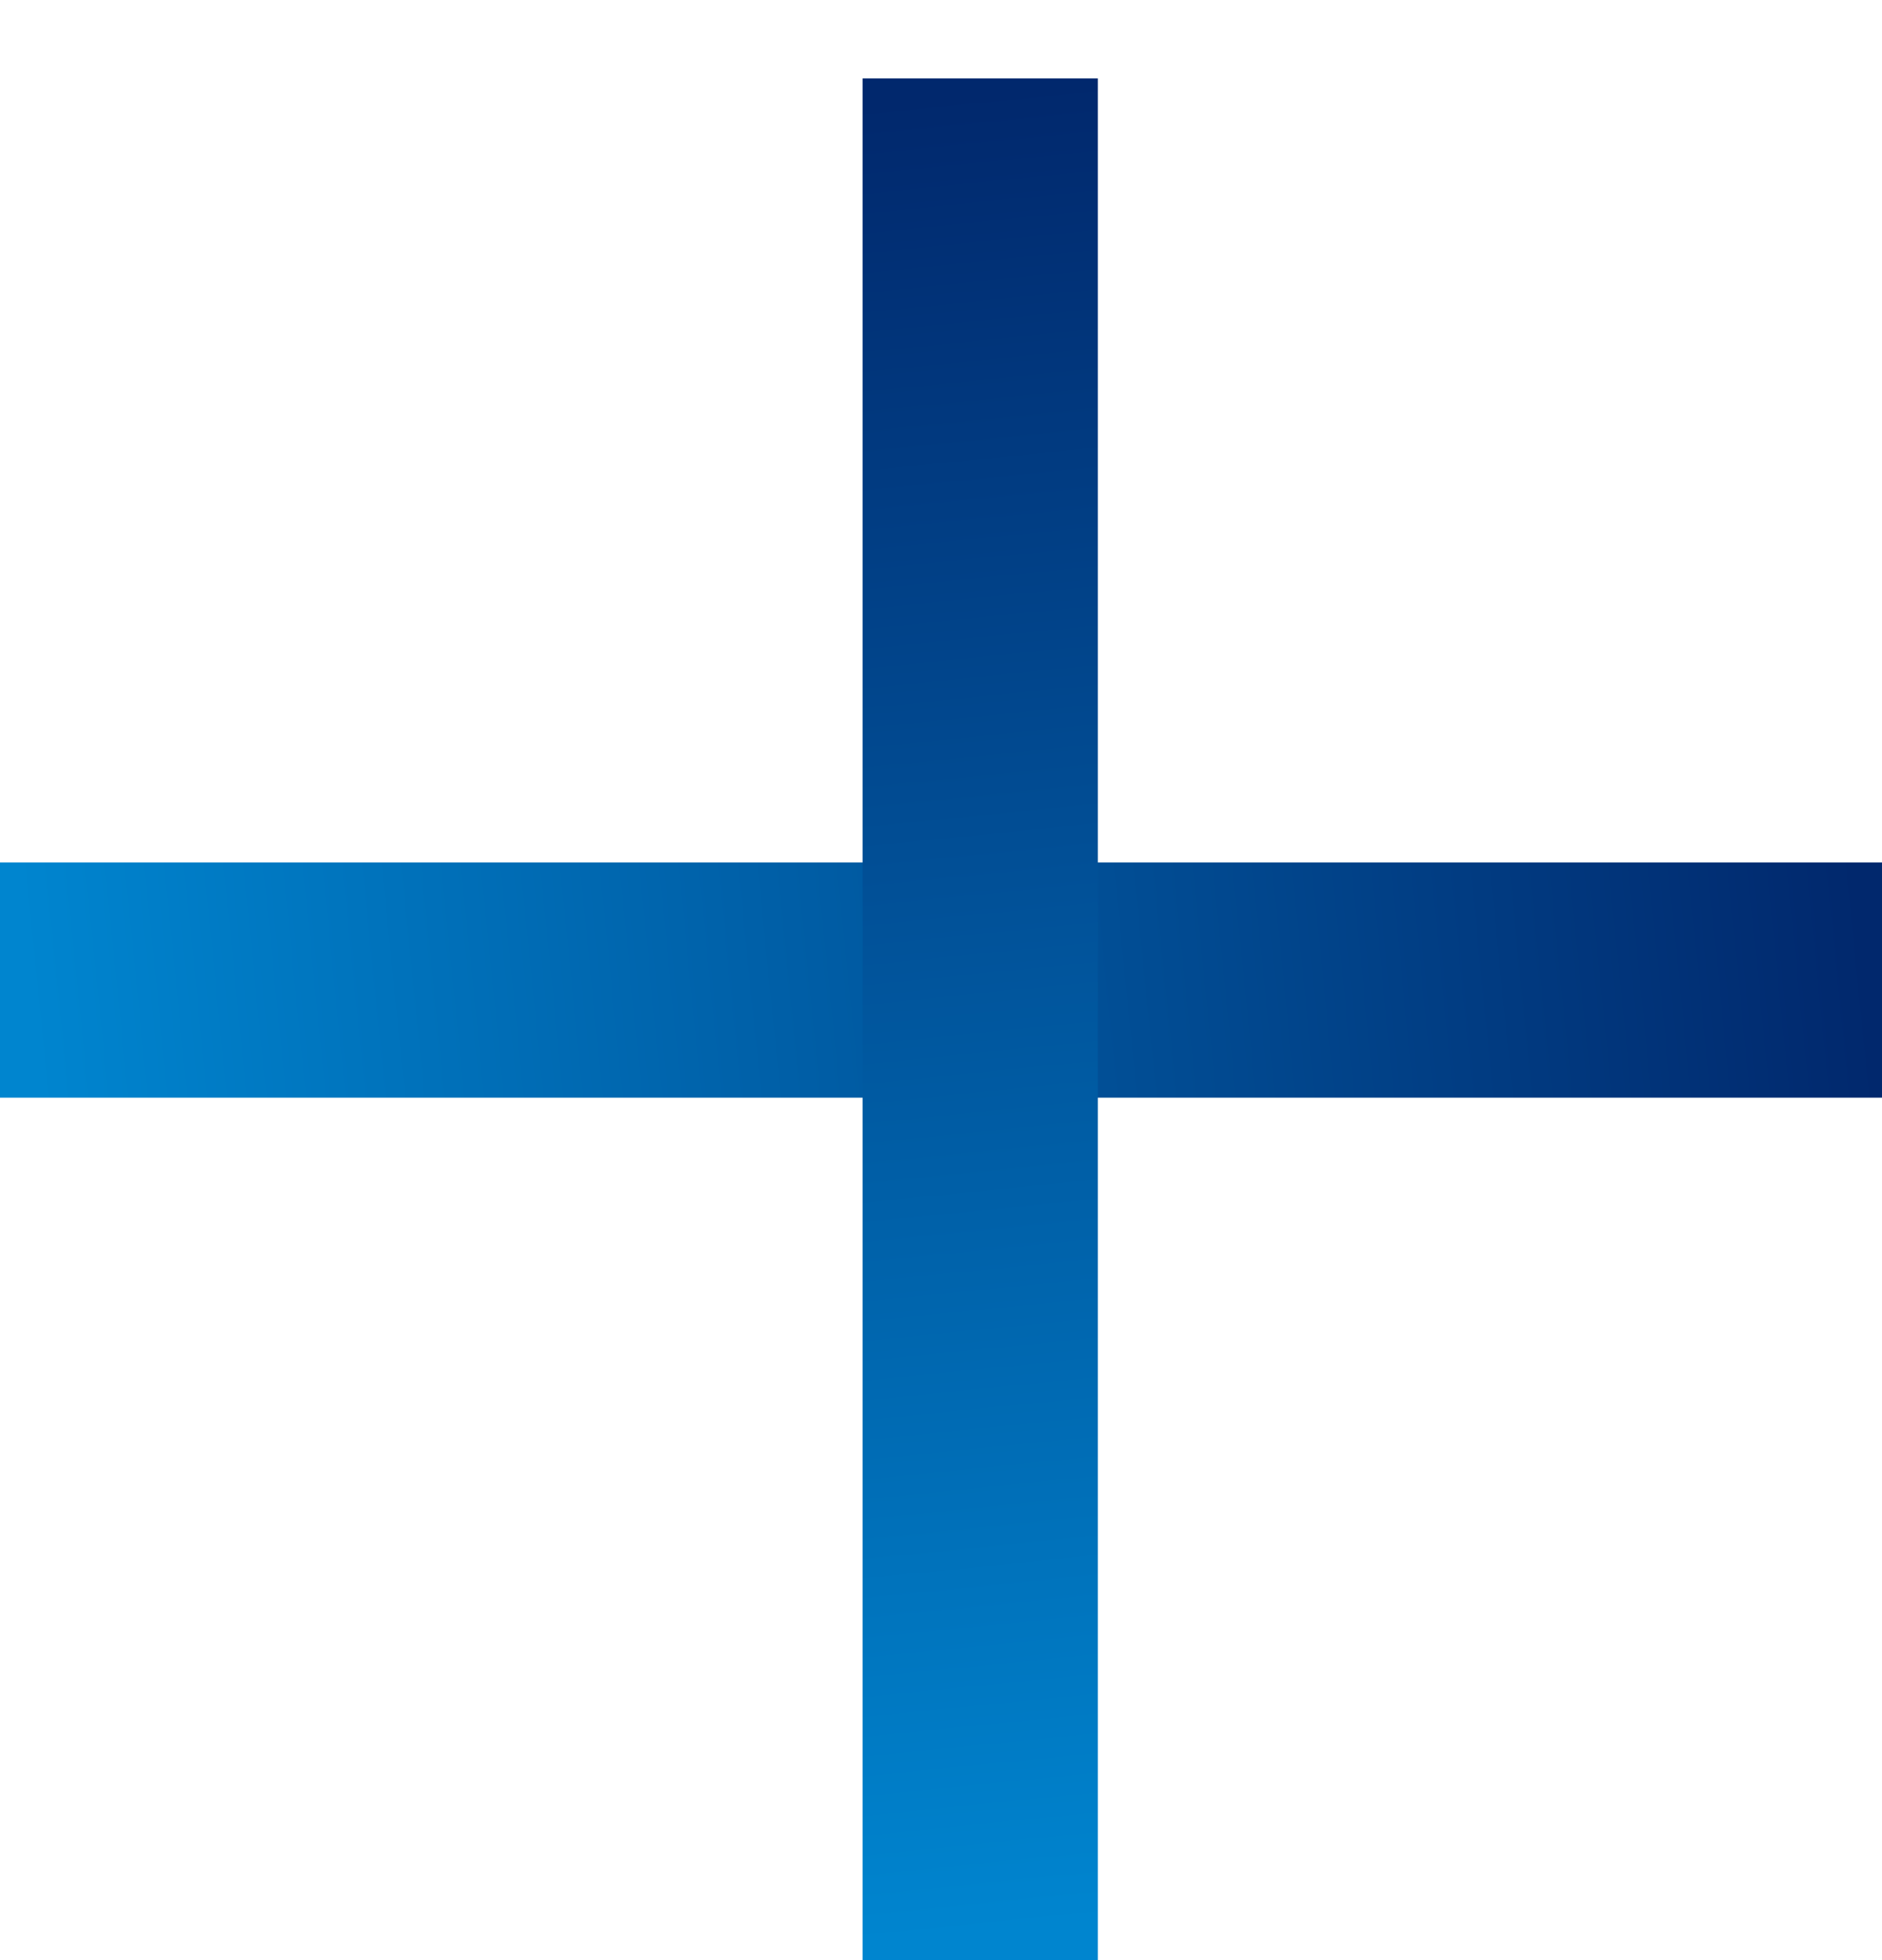
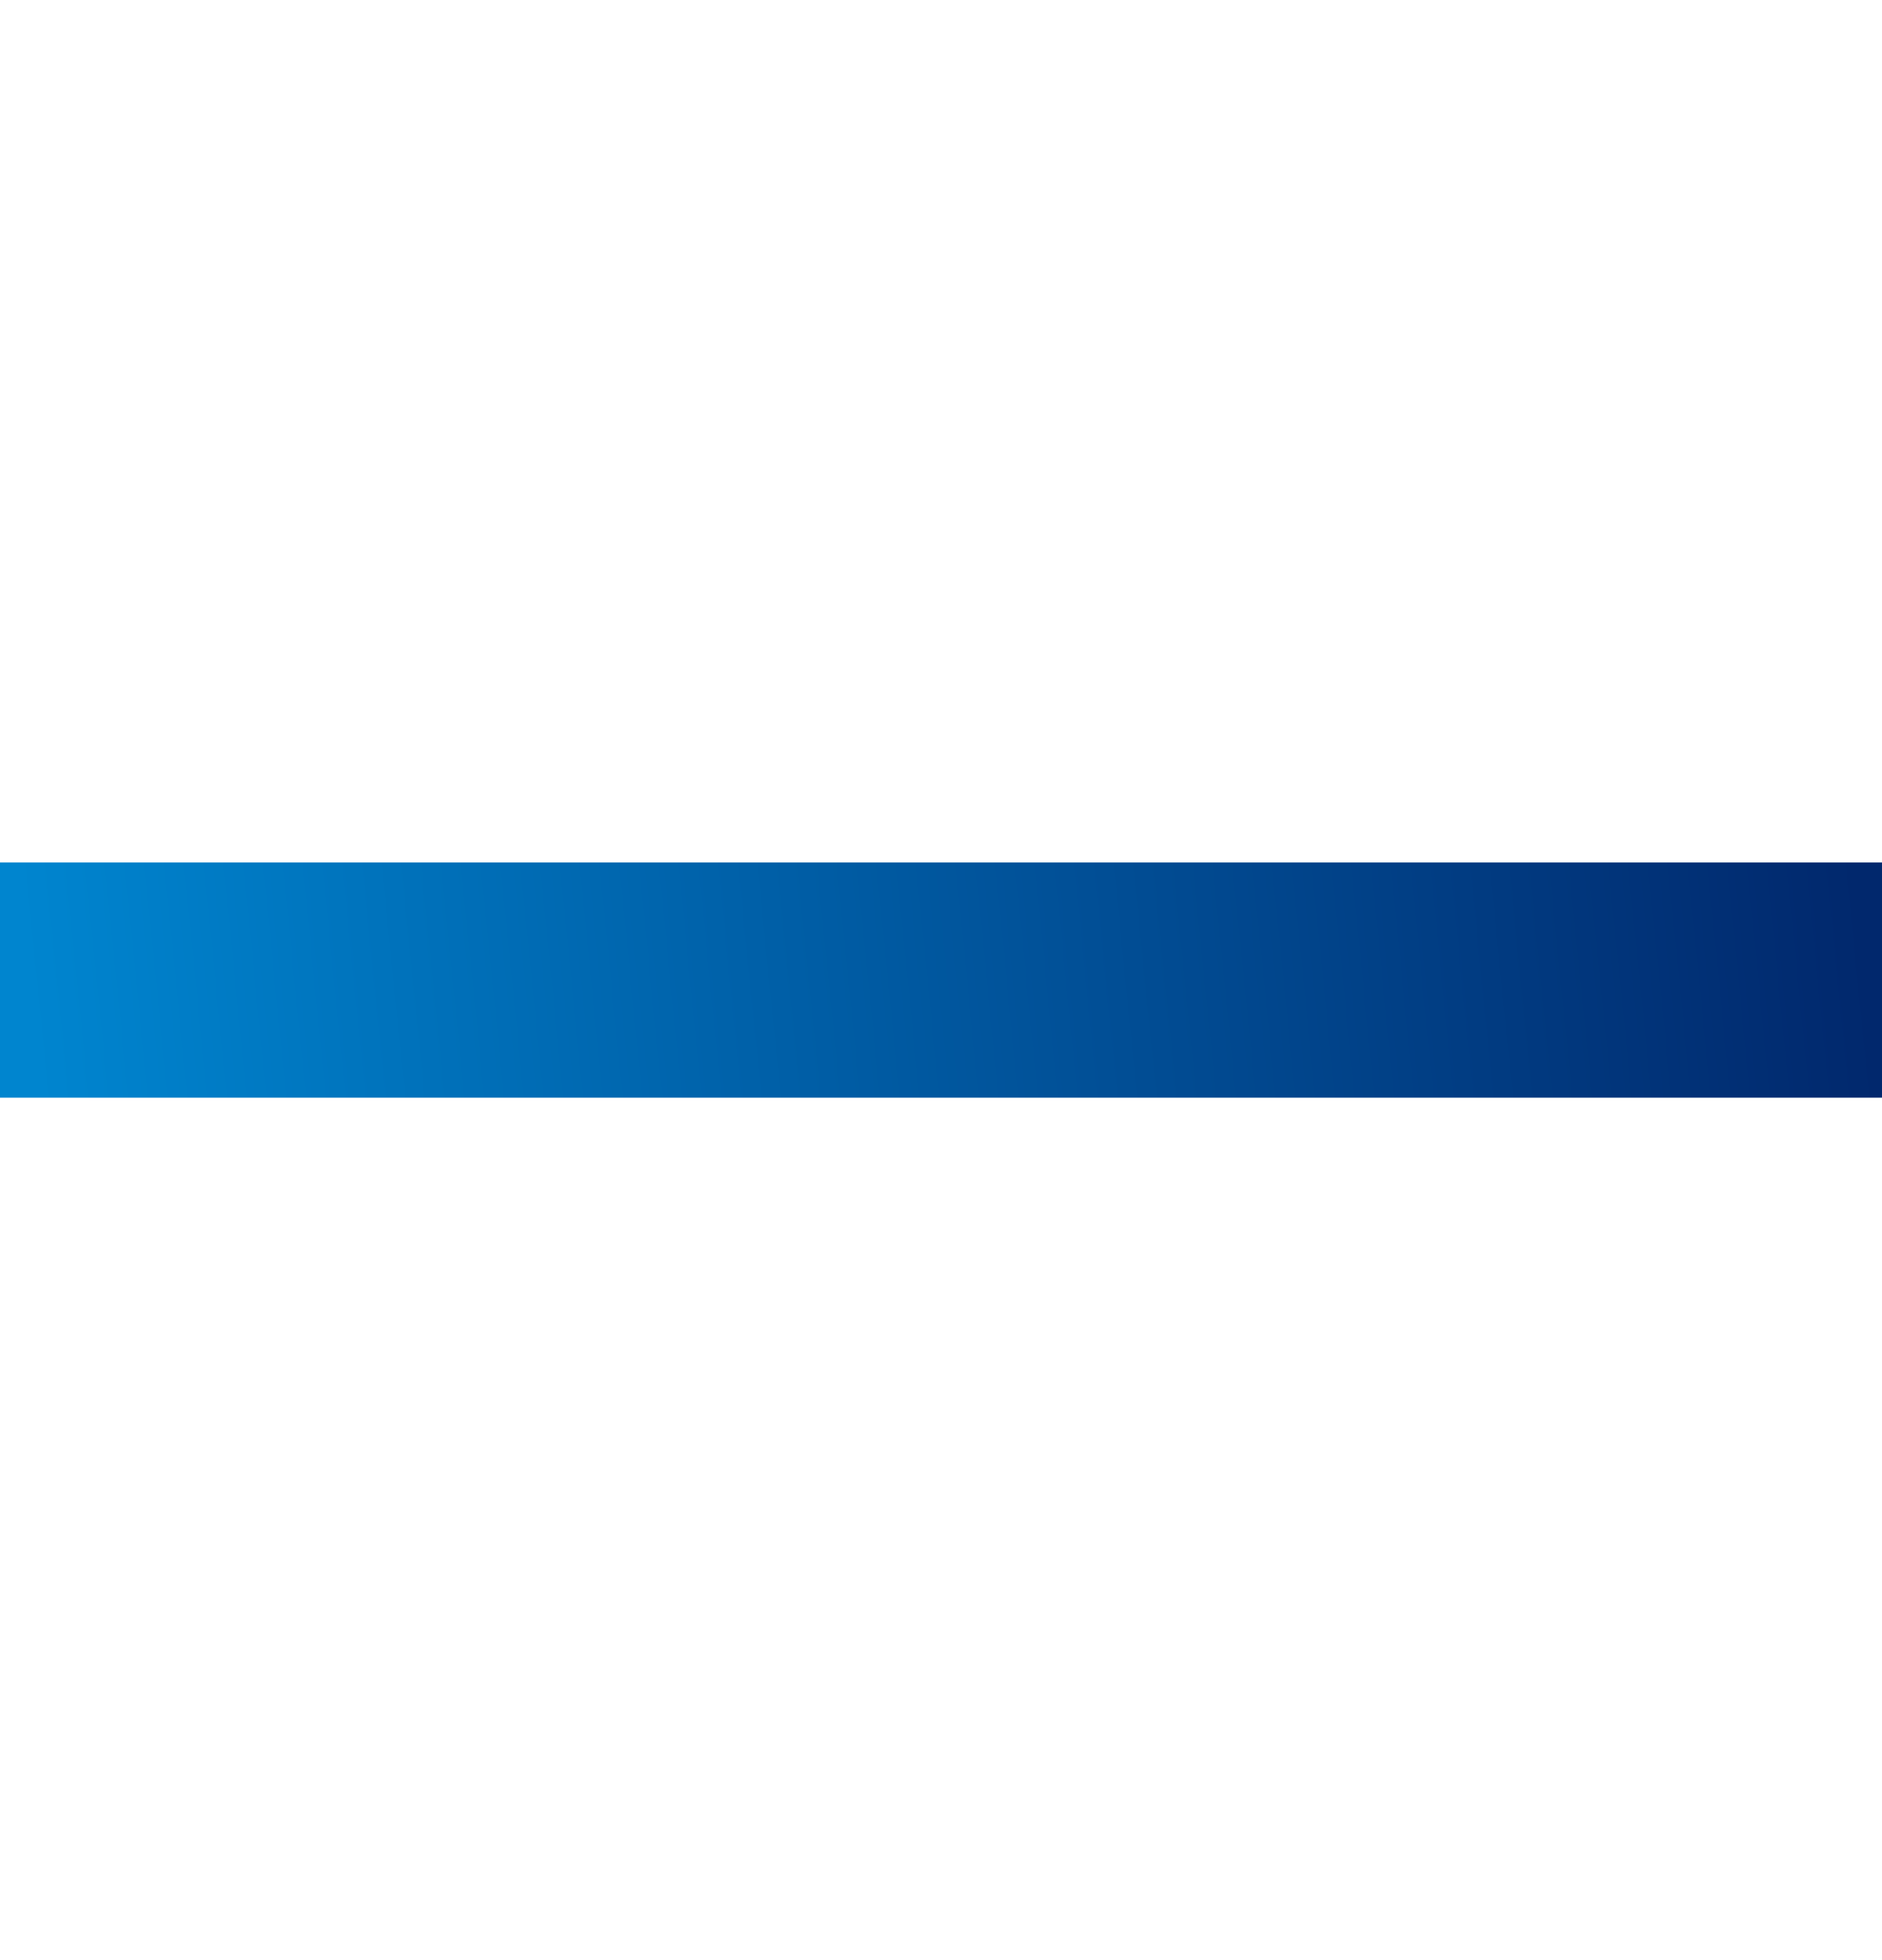
<svg xmlns="http://www.w3.org/2000/svg" width="24" height="25" viewBox="0 0 24 25" fill="none">
  <line y1="12.5" x2="24" y2="12.5" stroke="url(#paint0_linear_241_4231)" stroke-width="3" />
-   <line x1="12.5" y1="25" x2="12.5" y2="1" stroke="url(#paint1_linear_241_4231)" stroke-width="3" />
  <defs>
    <linearGradient id="paint0_linear_241_4231" x1="23.959" y1="14" x2="0.737" y2="16.337" gradientUnits="userSpaceOnUse">
      <stop stop-color="#01286D" />
      <stop offset="1" stop-color="#0085CF" />
    </linearGradient>
    <linearGradient id="paint1_linear_241_4231" x1="14" y1="1.041" x2="16.337" y2="24.263" gradientUnits="userSpaceOnUse">
      <stop stop-color="#01286D" />
      <stop offset="1" stop-color="#0085CF" />
    </linearGradient>
  </defs>
</svg>